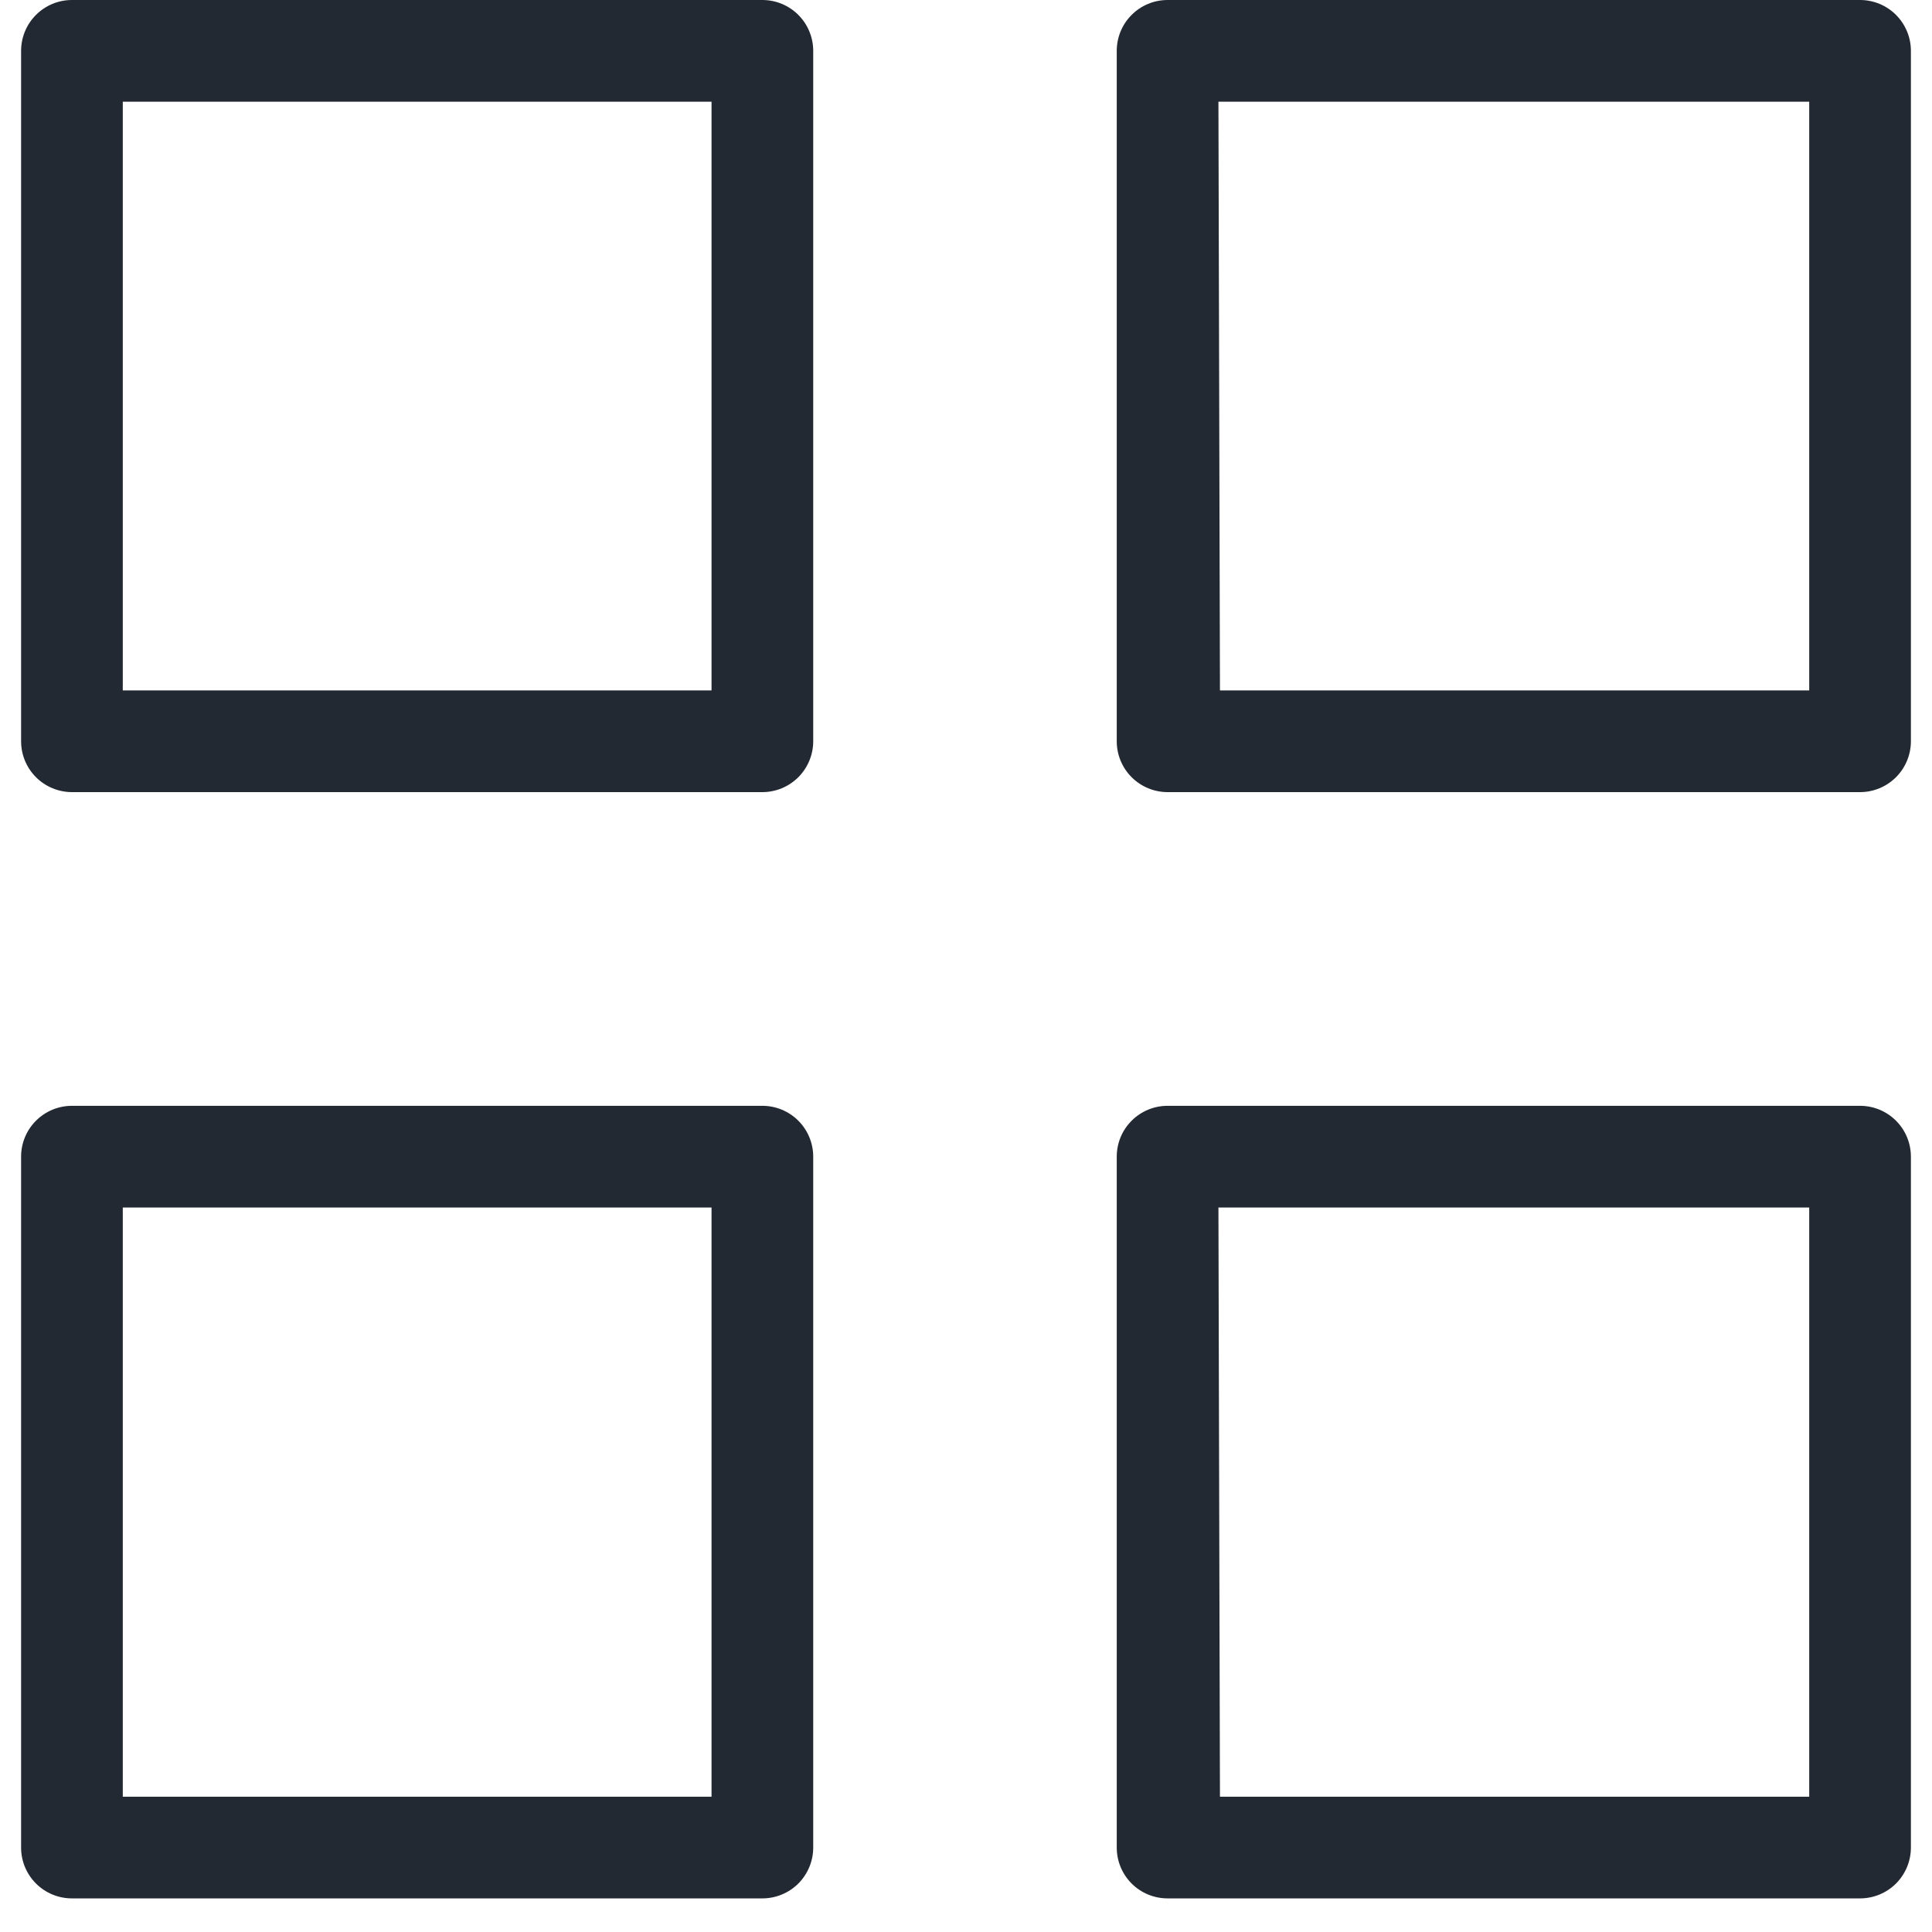
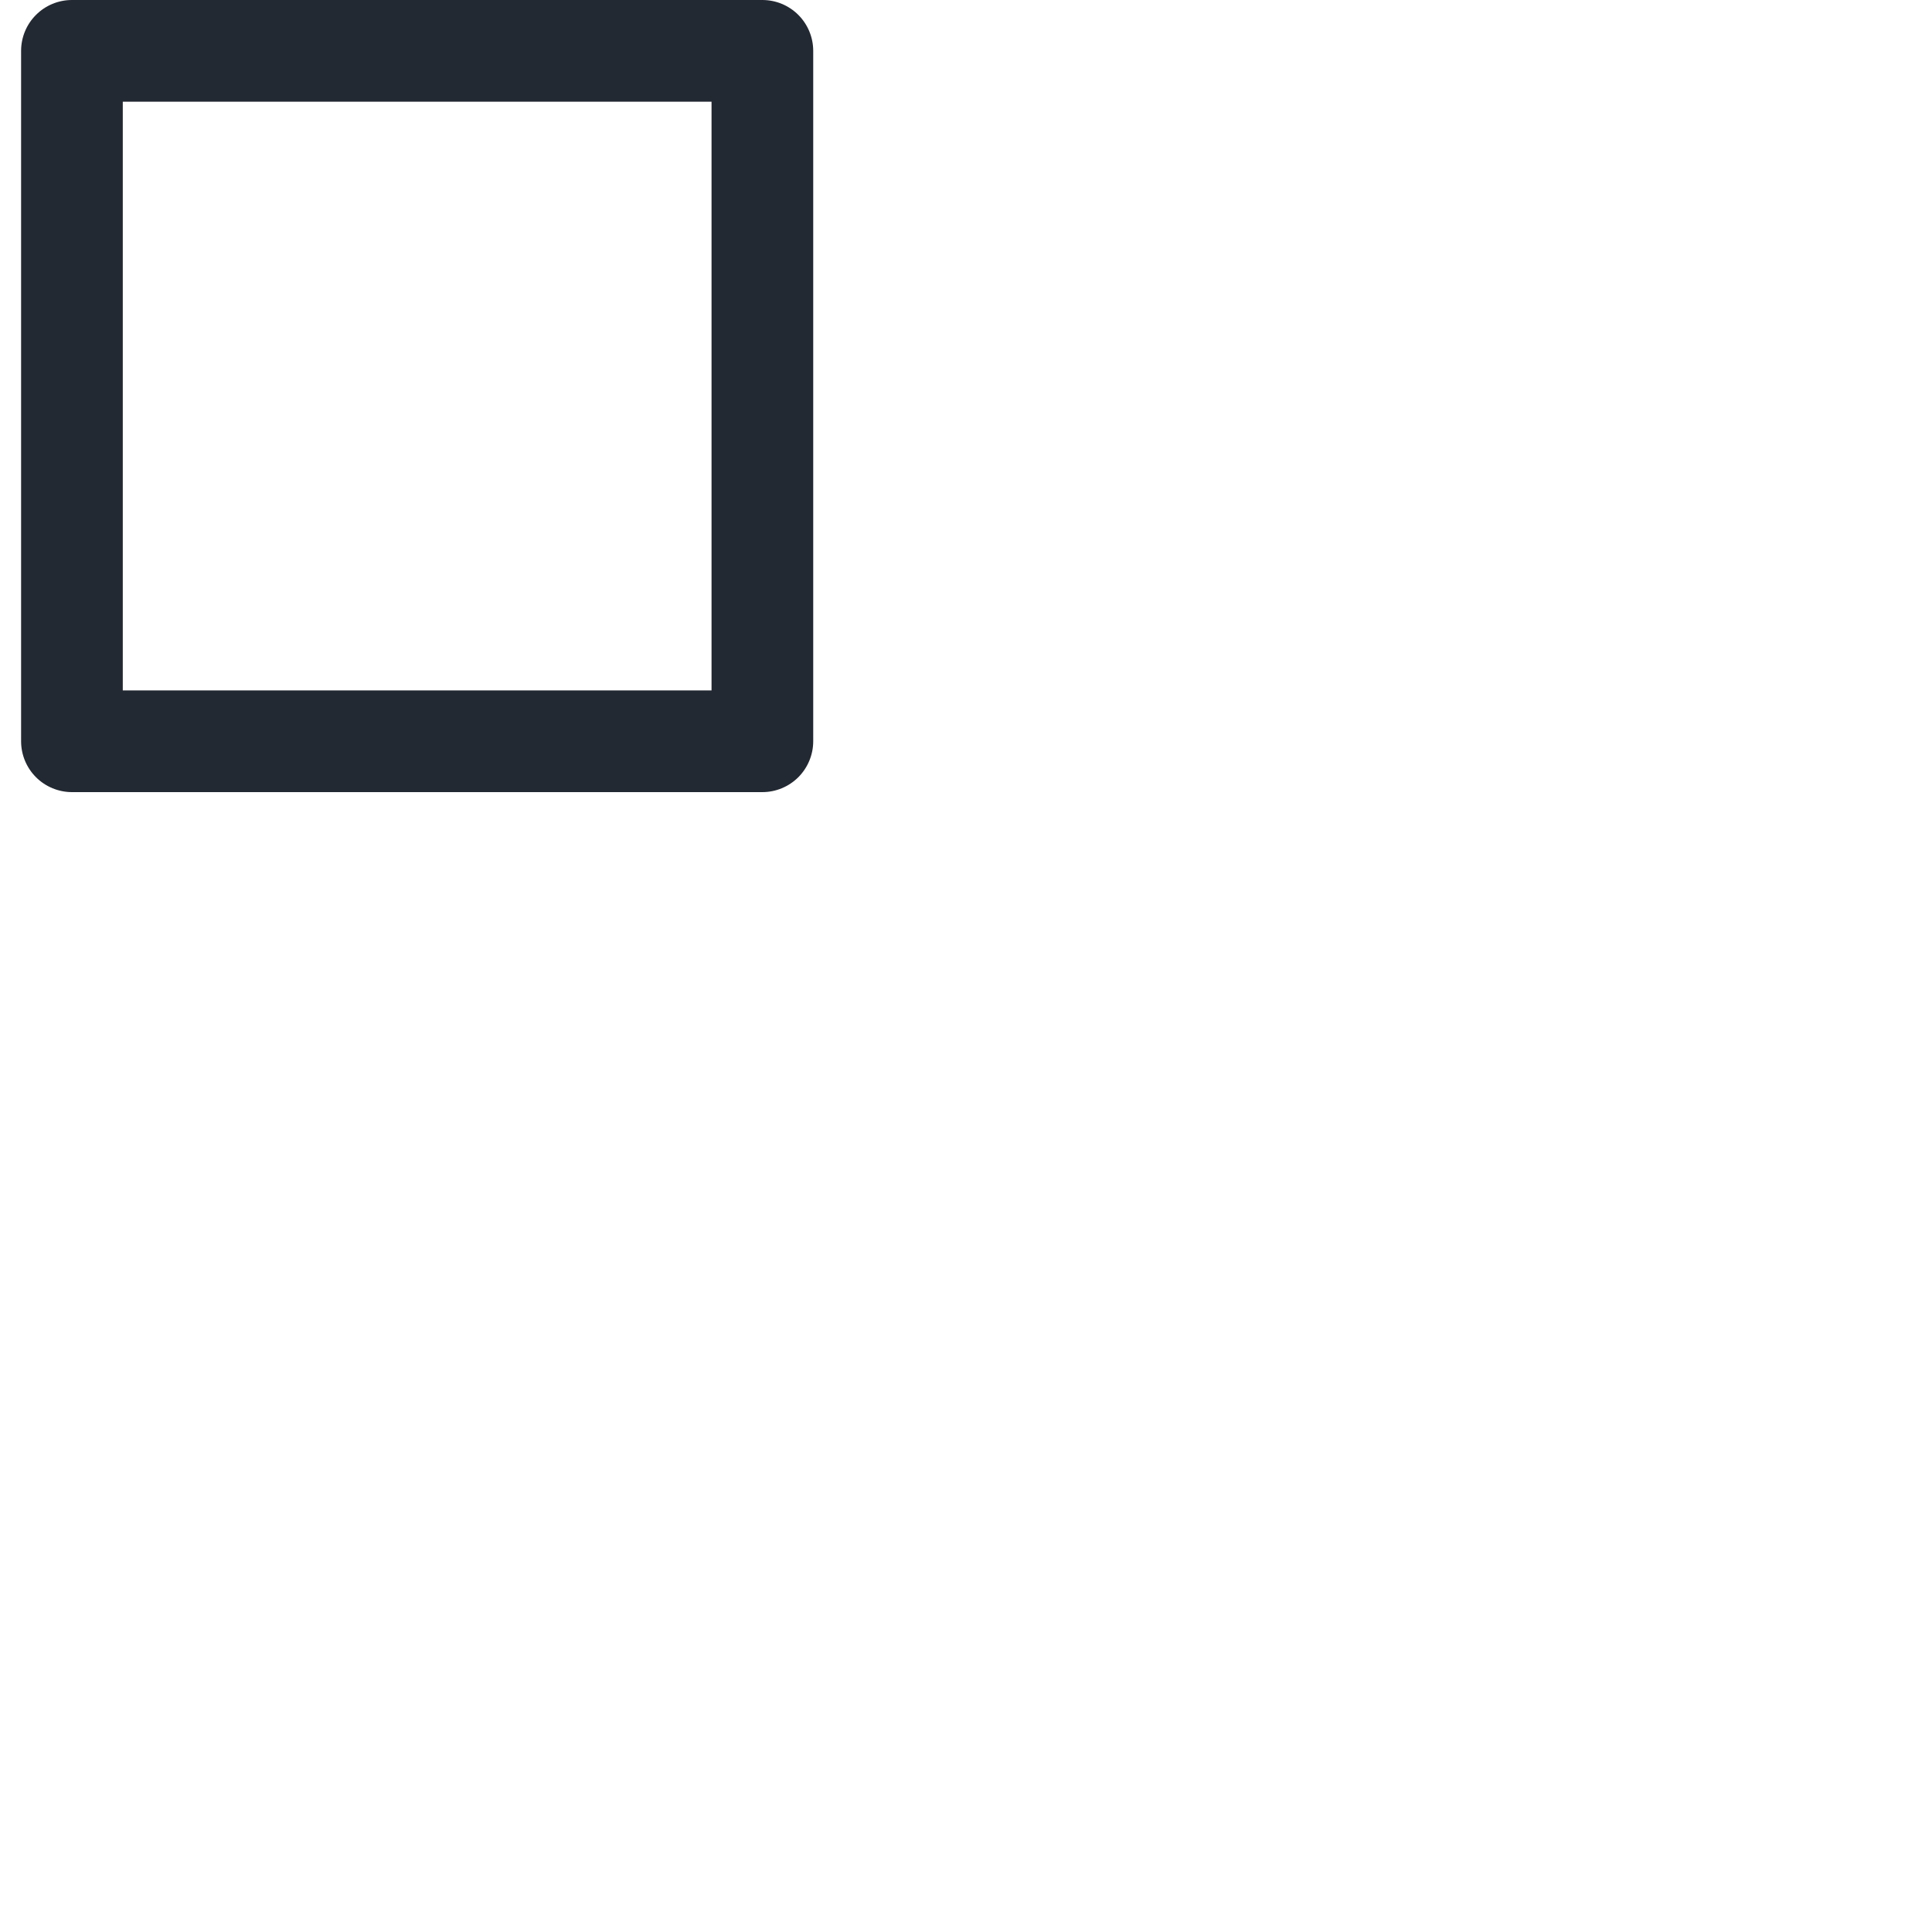
<svg xmlns="http://www.w3.org/2000/svg" width="38" height="38" viewBox="0 0 38 38" fill="none">
  <path d="M14.995 15.58H1.415C1.15 15.58 0.895 15.474 0.708 15.287C0.52 15.099 0.415 14.845 0.415 14.58V1C0.415 0.735 0.52 0.48 0.708 0.293C0.895 0.105 1.15 0 1.415 0H14.995C15.26 0 15.514 0.105 15.702 0.293C15.889 0.48 15.995 0.735 15.995 1V14.58C15.995 14.845 15.889 15.099 15.702 15.287C15.514 15.474 15.26 15.58 14.995 15.58ZM2.415 13.58H13.995V2H2.415V13.58Z" fill="#232932" />
-   <path d="M36.585 15.58H22.965C22.7 15.58 22.445 15.474 22.258 15.287C22.07 15.099 21.965 14.845 21.965 14.58V1C21.965 0.735 22.07 0.48 22.258 0.293C22.445 0.105 22.7 0 22.965 0H36.585C36.85 0 37.104 0.105 37.292 0.293C37.479 0.48 37.585 0.735 37.585 1V14.58C37.585 14.845 37.479 15.099 37.292 15.287C37.104 15.474 36.85 15.58 36.585 15.58ZM23.995 13.58H35.585V2H23.965L23.995 13.58Z" fill="#232932" />
-   <path d="M14.995 37.339H1.415C1.15 37.339 0.895 37.234 0.708 37.047C0.52 36.859 0.415 36.605 0.415 36.339V22.75C0.415 22.484 0.52 22.23 0.708 22.043C0.895 21.855 1.15 21.75 1.415 21.75H14.995C15.26 21.75 15.514 21.855 15.702 22.043C15.889 22.23 15.995 22.484 15.995 22.75V36.339C15.995 36.605 15.889 36.859 15.702 37.047C15.514 37.234 15.26 37.339 14.995 37.339ZM2.415 35.339H13.995V23.75H2.415V35.339Z" fill="#232932" />
-   <path d="M36.585 37.339H22.965C22.7 37.339 22.445 37.234 22.258 37.047C22.07 36.859 21.965 36.605 21.965 36.339V22.75C21.965 22.484 22.07 22.23 22.258 22.043C22.445 21.855 22.7 21.75 22.965 21.75H36.585C36.85 21.75 37.104 21.855 37.292 22.043C37.479 22.23 37.585 22.484 37.585 22.75V36.339C37.585 36.605 37.479 36.859 37.292 37.047C37.104 37.234 36.85 37.339 36.585 37.339ZM23.995 35.339H35.585V23.75H23.965L23.995 35.339Z" fill="#232932" />
</svg>